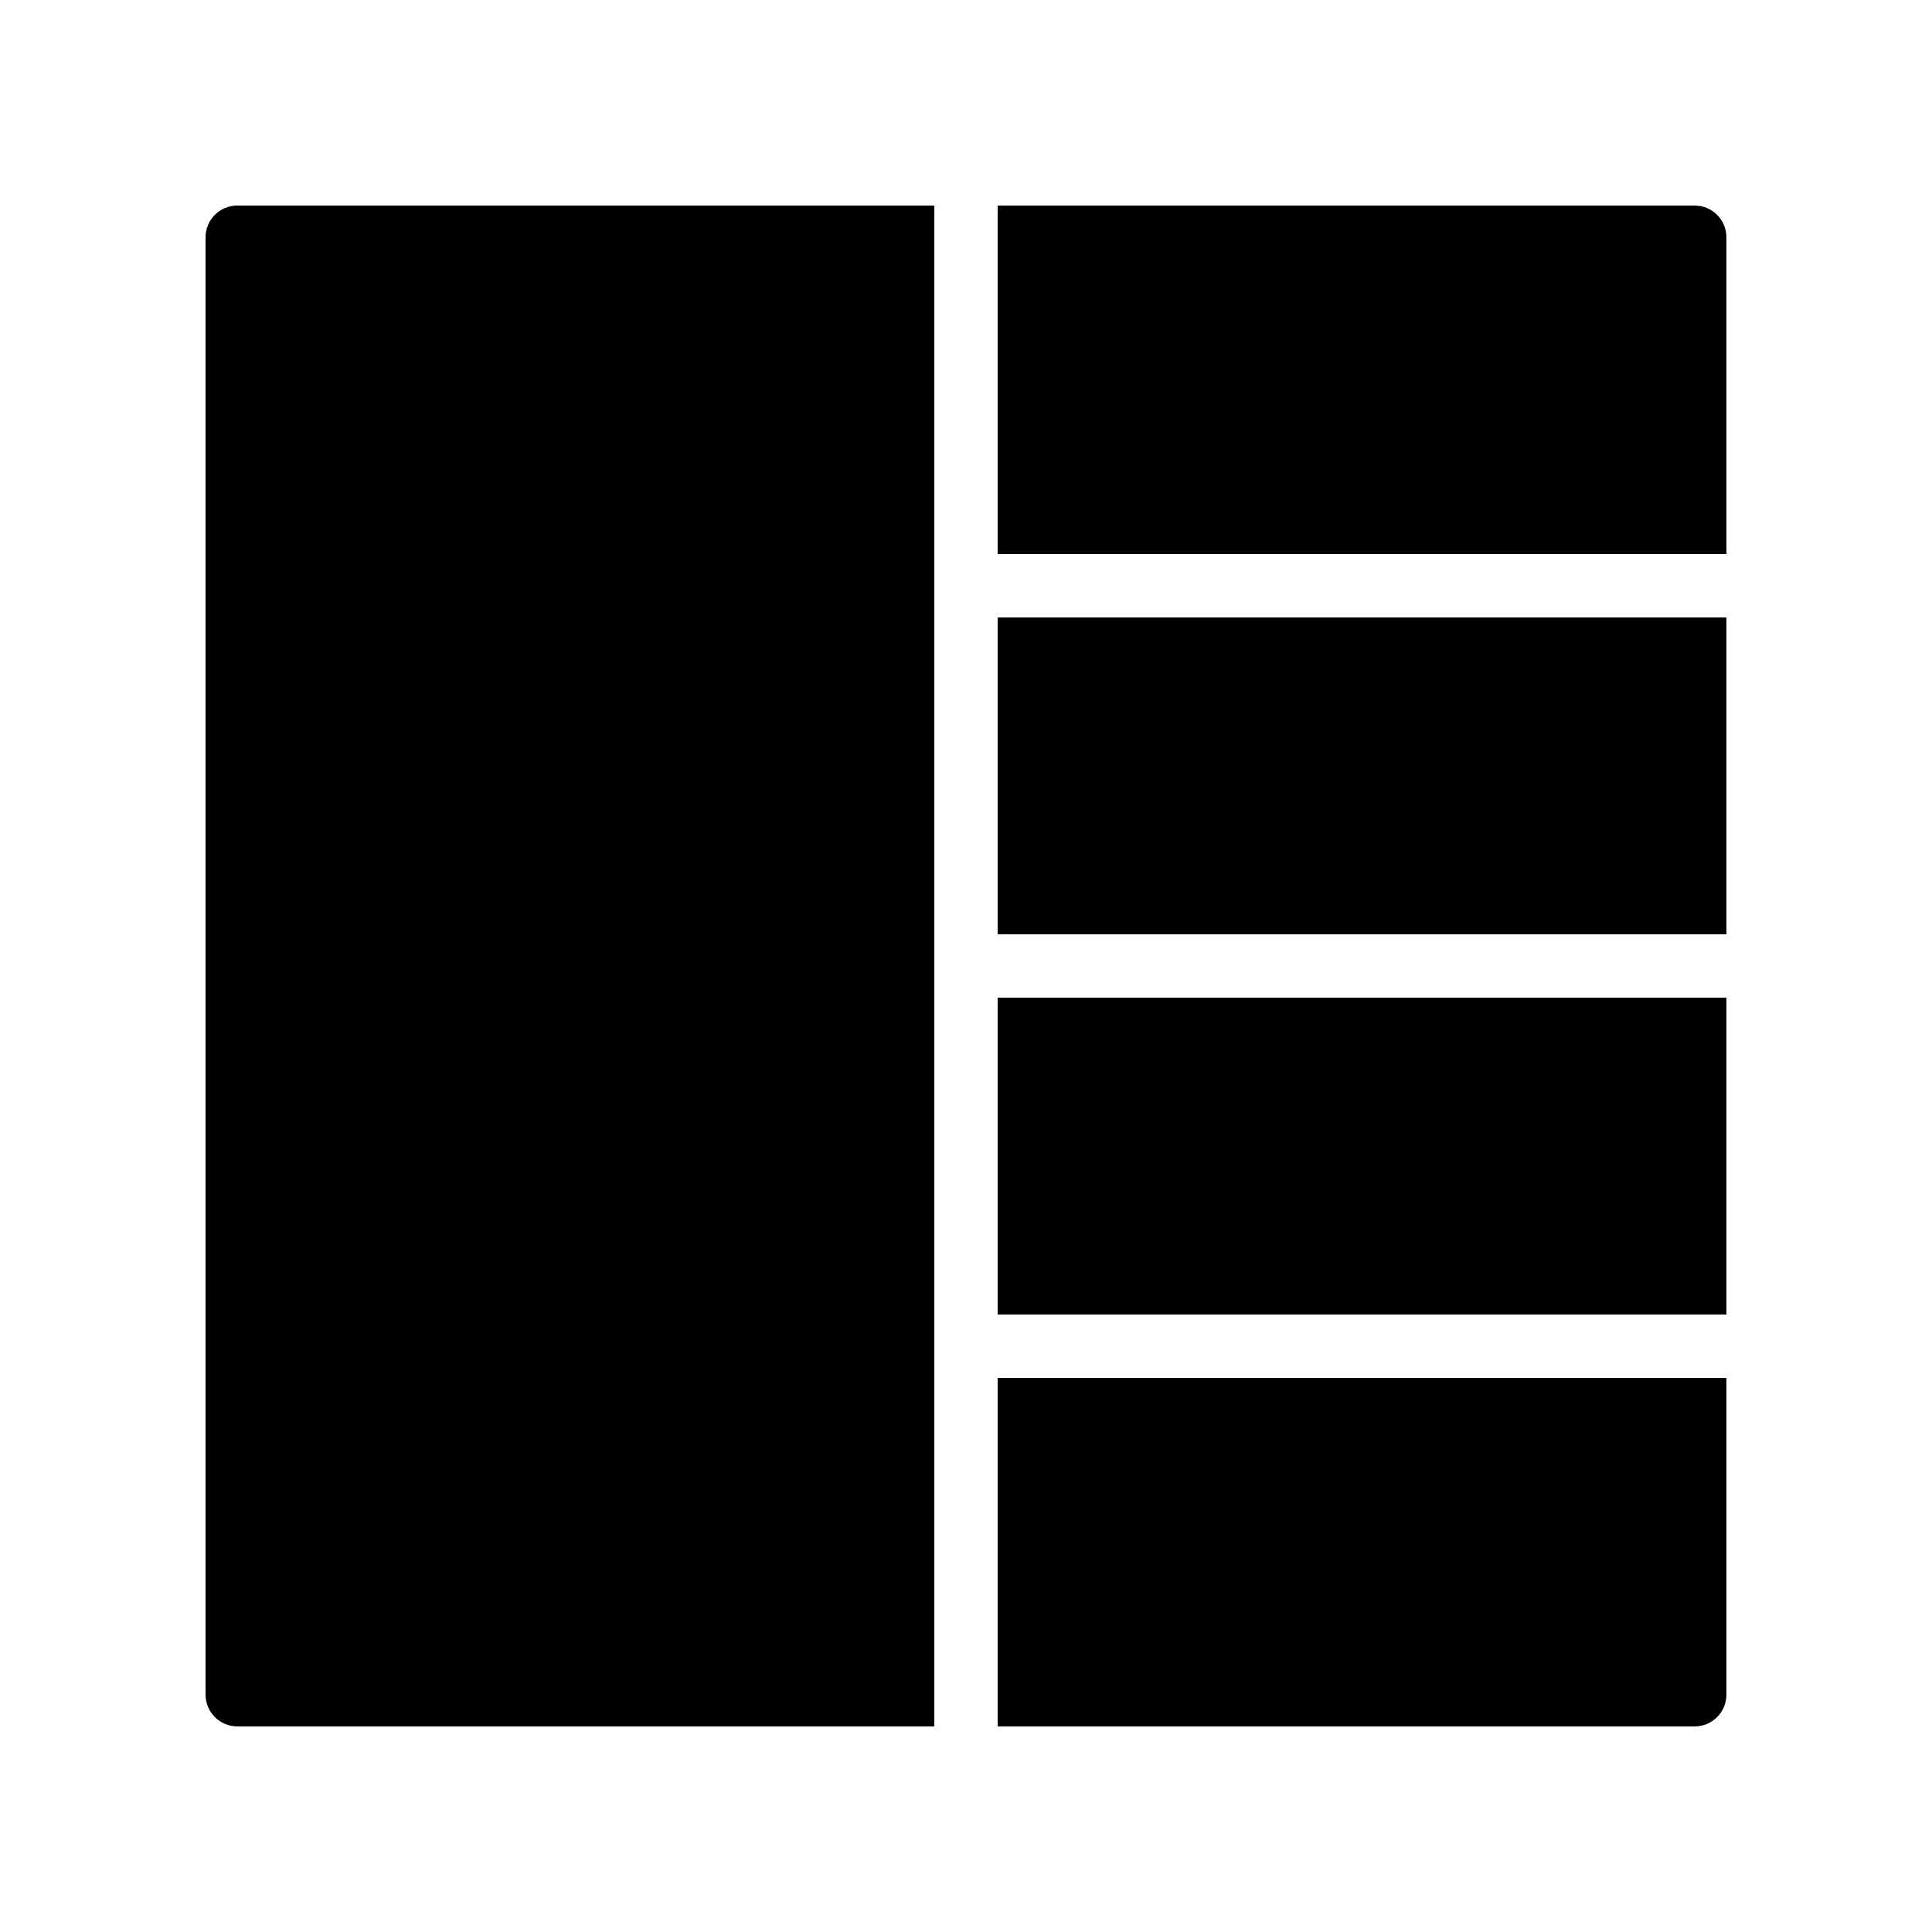
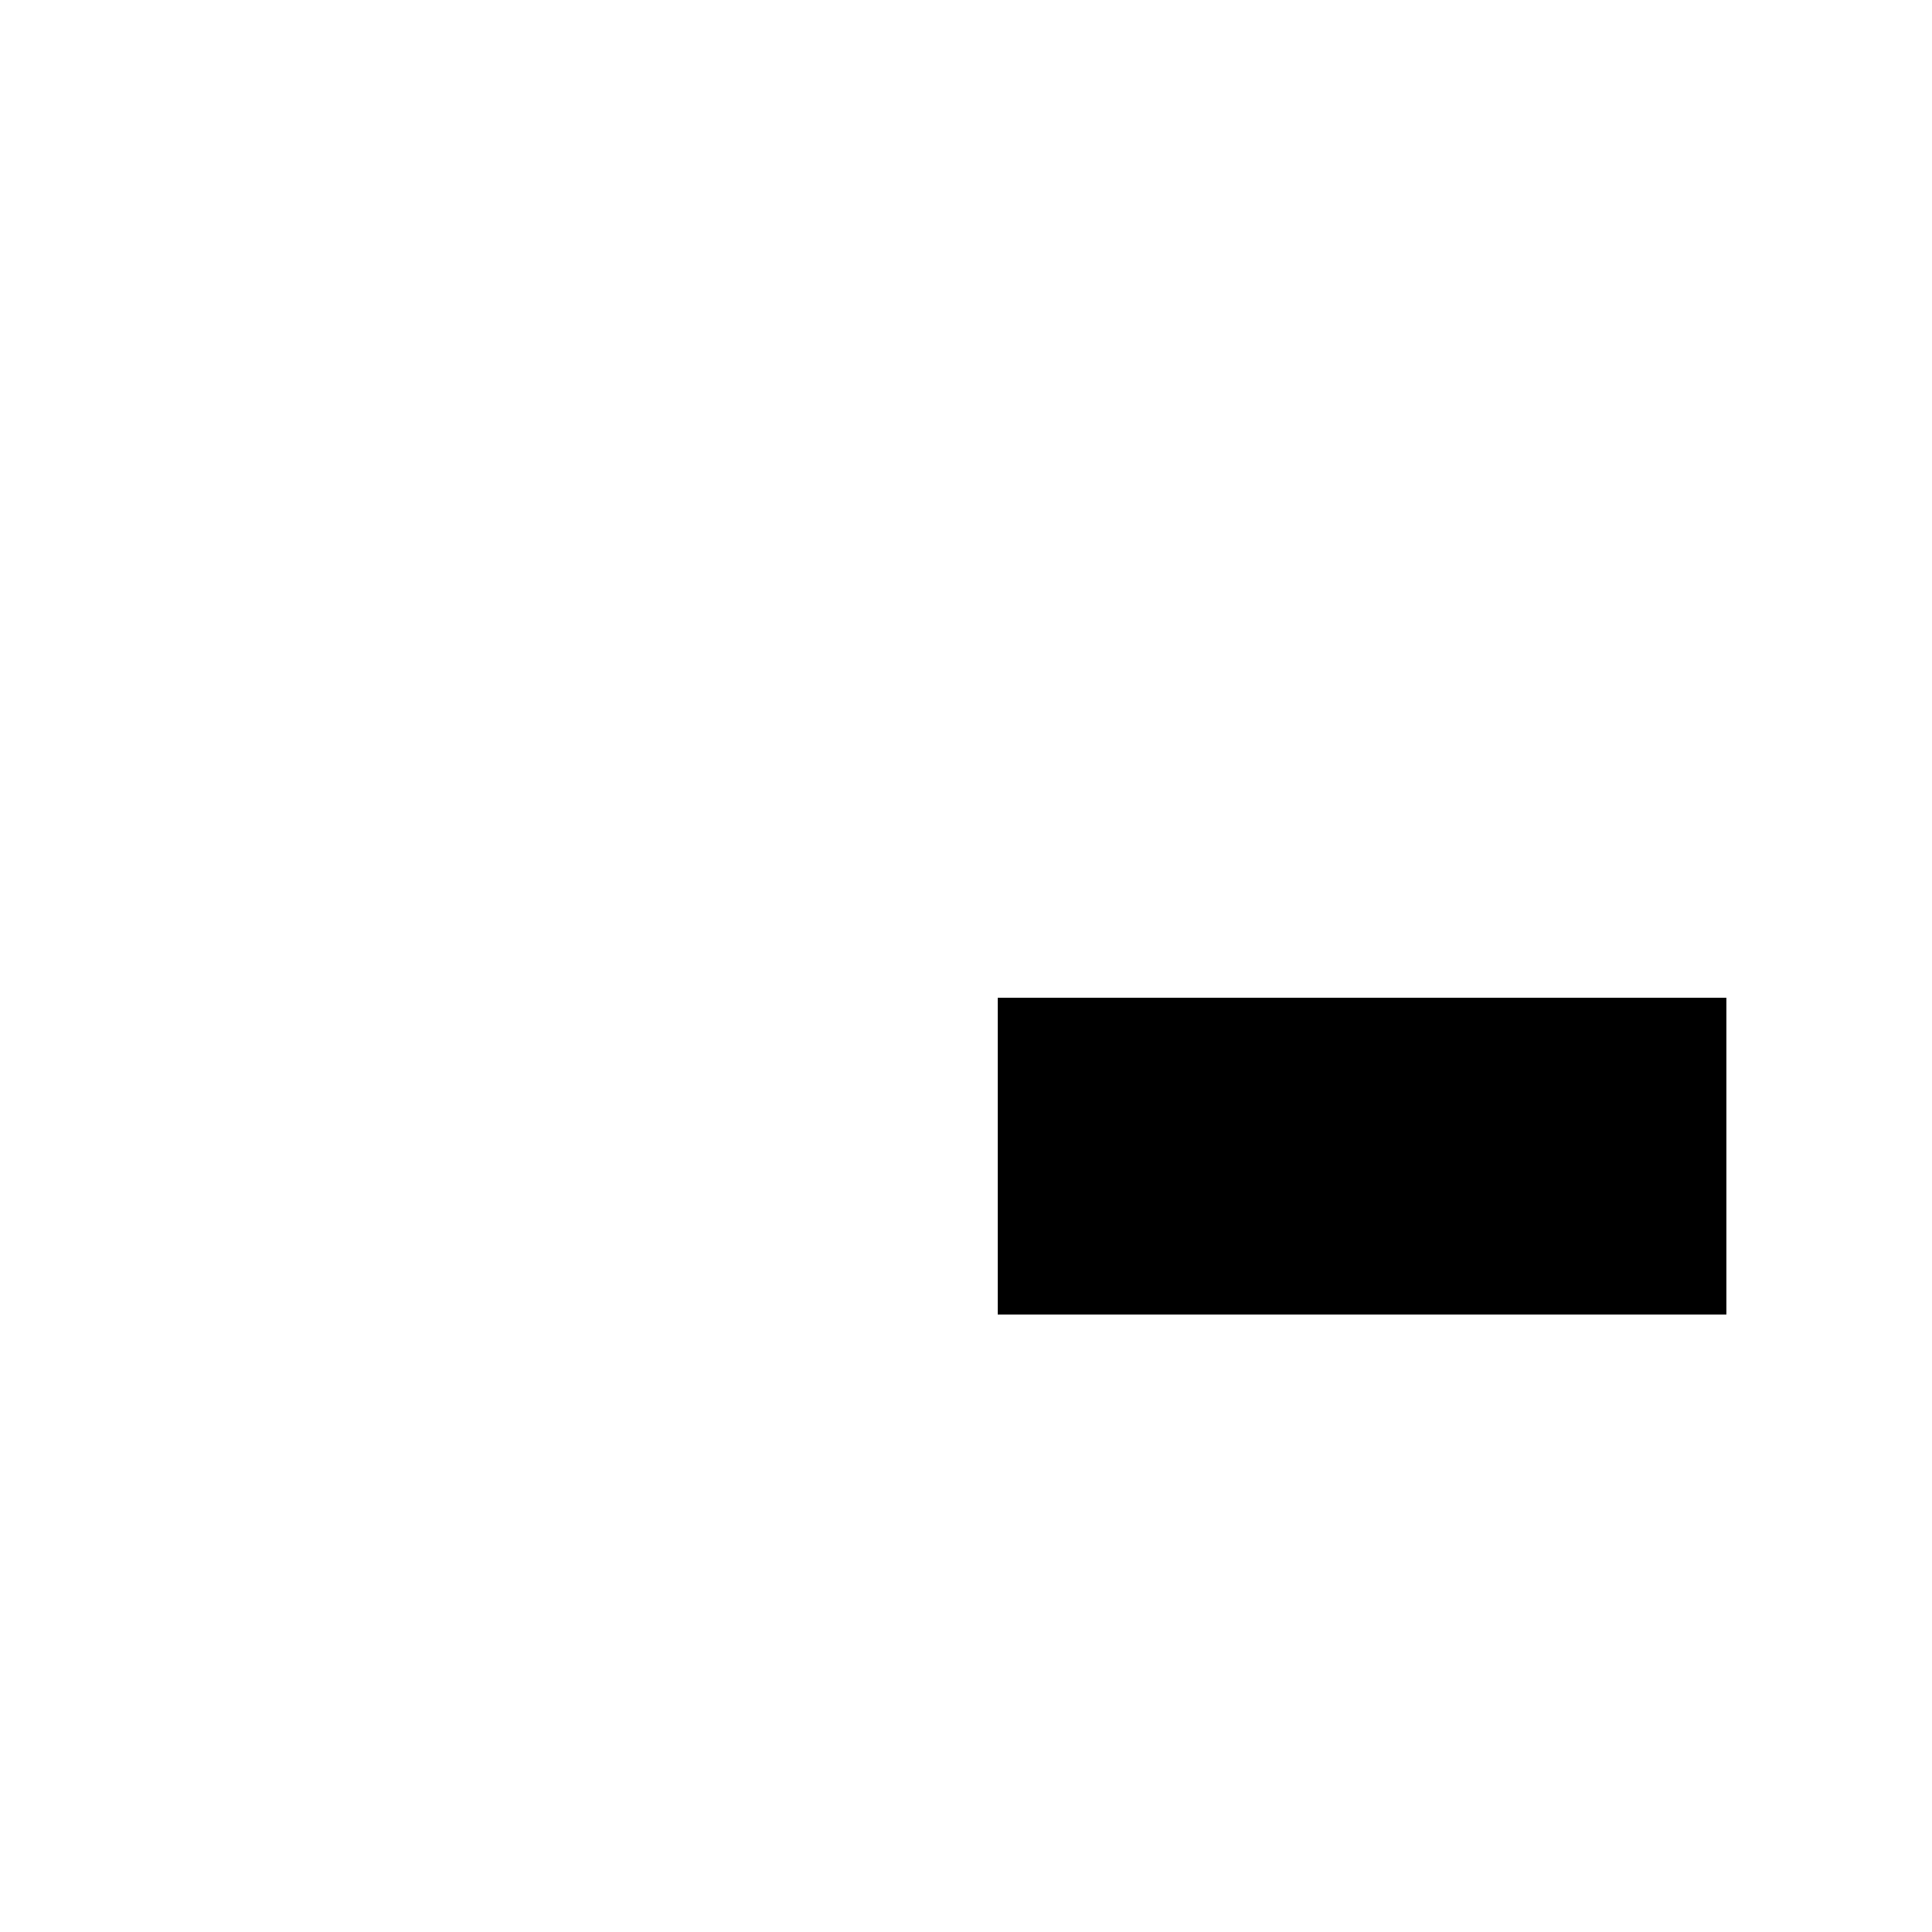
<svg xmlns="http://www.w3.org/2000/svg" fill="#000000" width="800px" height="800px" version="1.1" viewBox="144 144 512 512">
  <g>
    <path d="m408.39 408.39h193.13v83.969h-193.13z" />
-     <path d="m593.12 198.48h-184.73v92.363h193.13v-83.969c0-4.617-3.781-8.395-8.398-8.395z" />
-     <path d="m408.39 307.63h193.13v83.969h-193.13z" />
-     <path d="m408.39 601.52h184.73c4.617 0 8.398-3.777 8.398-8.398v-83.969h-193.13z" />
-     <path d="m206.87 601.52h184.73v-403.05h-184.73c-4.617 0-8.395 3.777-8.395 8.395v386.25c0 4.617 3.777 8.398 8.395 8.398z" />
  </g>
</svg>